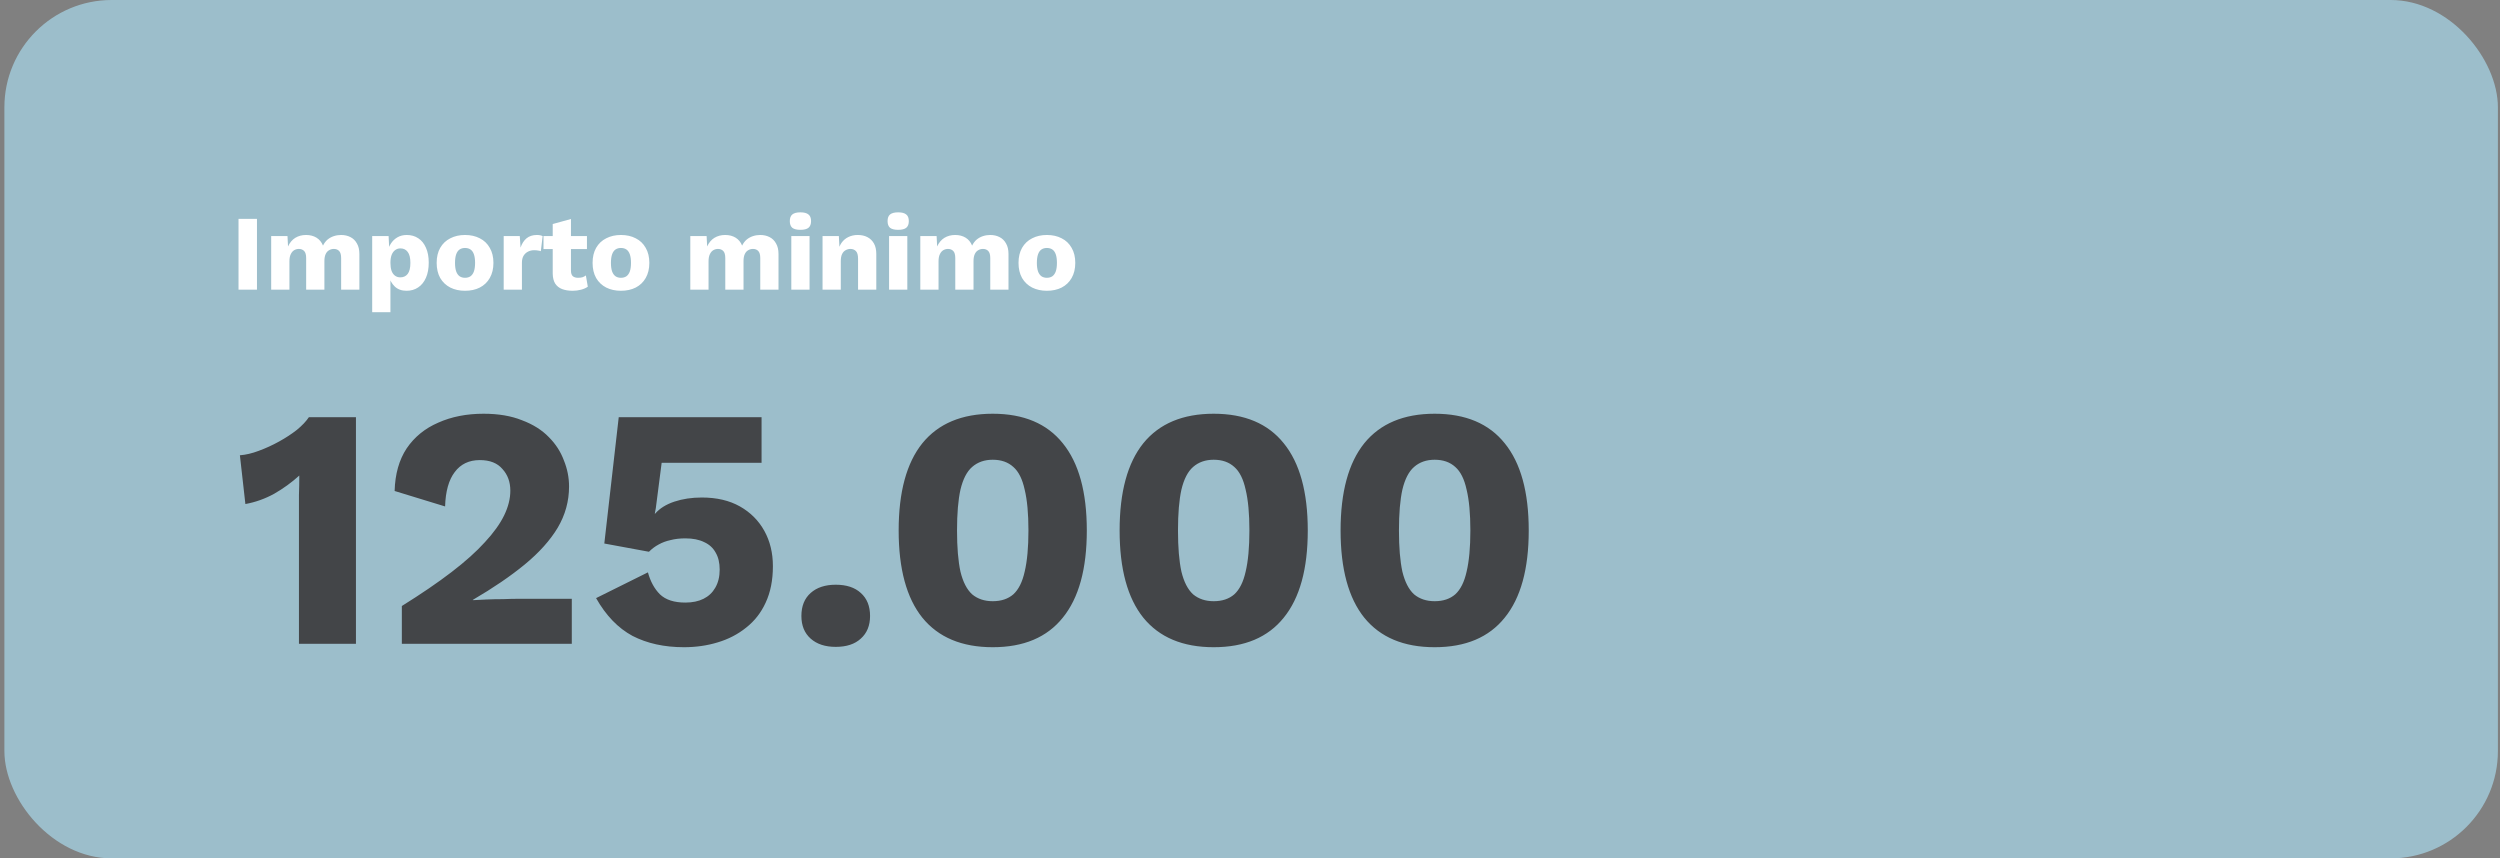
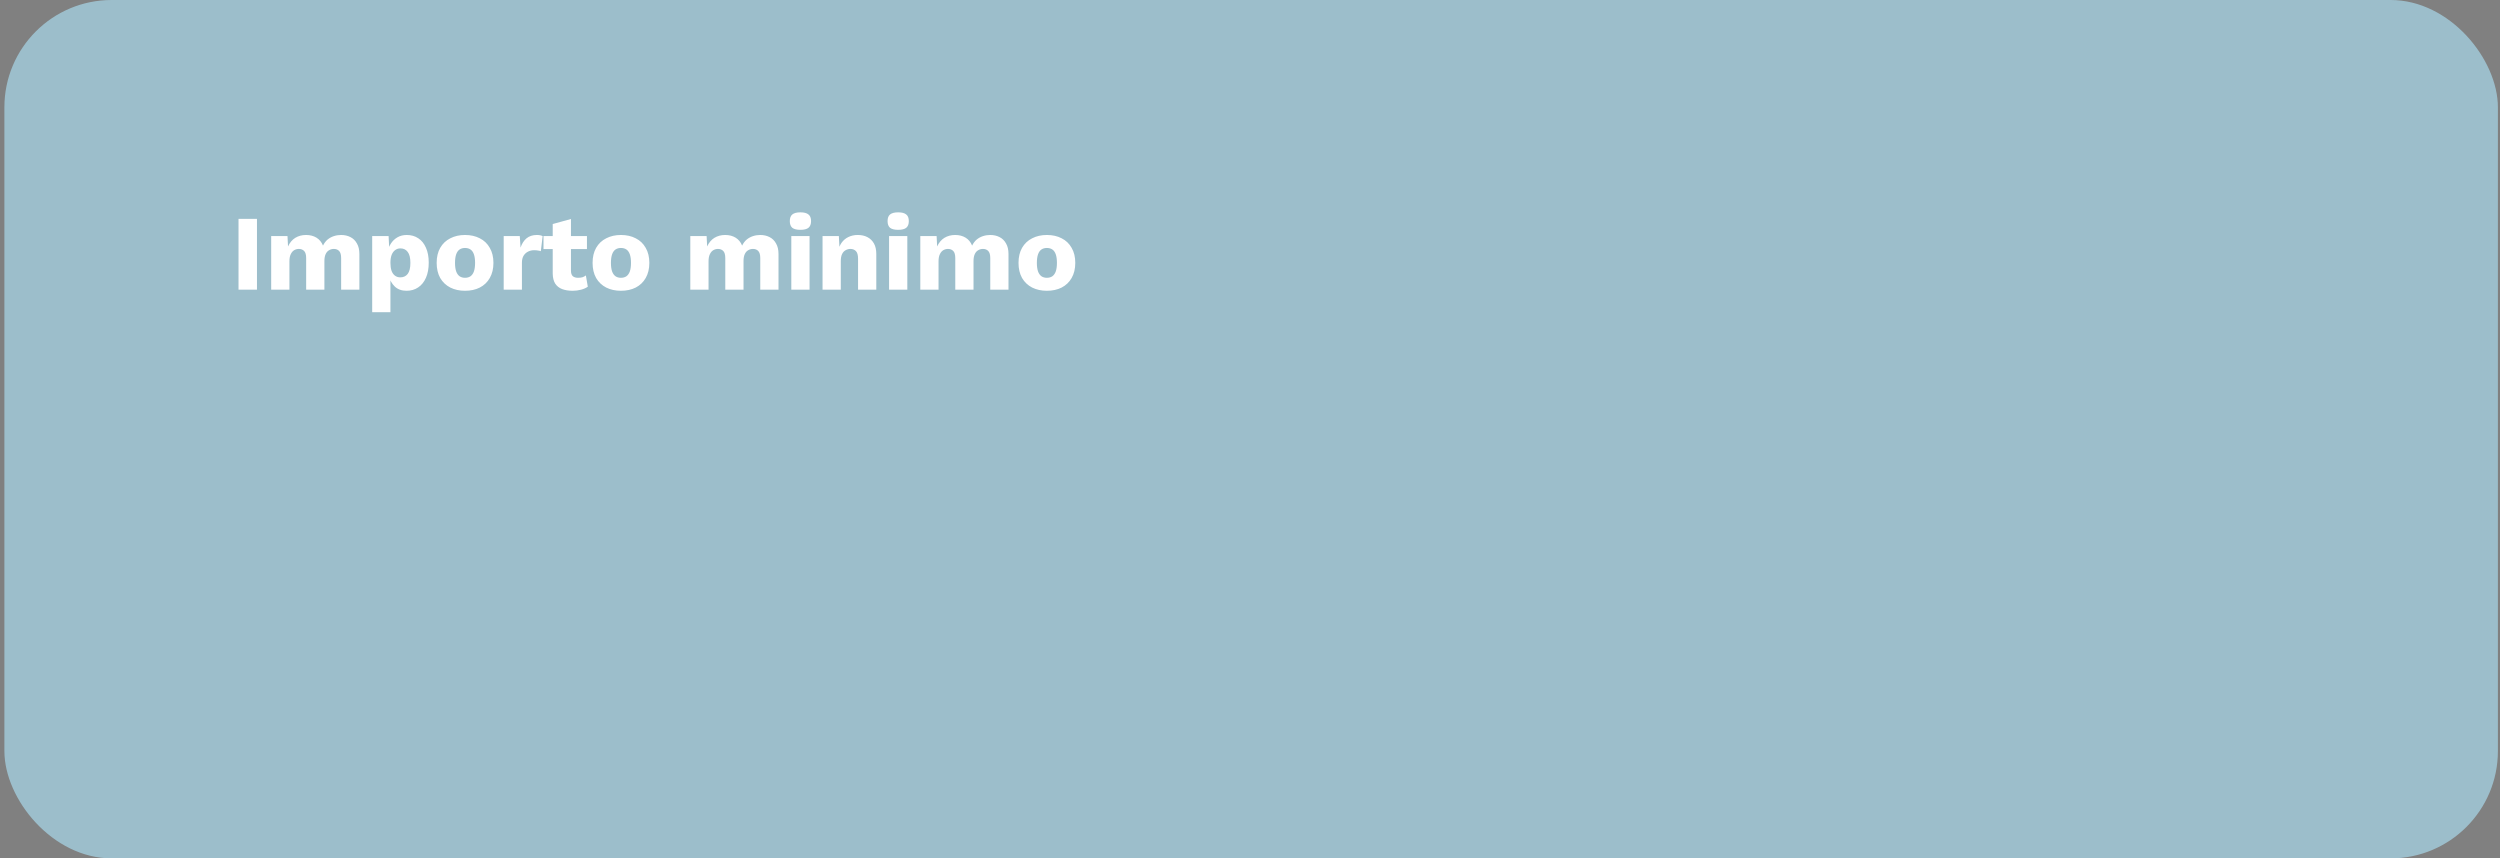
<svg xmlns="http://www.w3.org/2000/svg" width="466" height="160" viewBox="0 0 466 160" fill="none">
  <rect x="0" y="0" width="466" height="160" fill="#808080" stroke="none" />
  <rect x="0.819" width="464.789" height="160" rx="20" fill="#9CBECB" />
  <path d="M47.9 40.8V54H44.46V40.8H47.9ZM50.548 54V44H53.588L53.688 45.94C54.008 45.233 54.455 44.7 55.028 44.34C55.615 43.98 56.288 43.8 57.048 43.8C57.795 43.8 58.441 43.967 58.988 44.3C59.535 44.633 59.941 45.127 60.208 45.78C60.422 45.34 60.695 44.973 61.028 44.68C61.375 44.387 61.768 44.167 62.208 44.02C62.648 43.873 63.102 43.8 63.568 43.8C64.235 43.8 64.822 43.933 65.328 44.2C65.835 44.453 66.235 44.847 66.528 45.38C66.835 45.9 66.988 46.553 66.988 47.34V54H63.588V48.12C63.588 47.48 63.462 47.033 63.208 46.78C62.968 46.527 62.642 46.4 62.228 46.4C61.895 46.4 61.588 46.487 61.308 46.66C61.041 46.82 60.835 47.067 60.688 47.4C60.541 47.733 60.468 48.153 60.468 48.66V54H57.068V48.12C57.068 47.48 56.941 47.033 56.688 46.78C56.435 46.527 56.108 46.4 55.708 46.4C55.401 46.4 55.108 46.48 54.828 46.64C54.562 46.8 54.348 47.053 54.188 47.4C54.028 47.733 53.948 48.173 53.948 48.72V54H50.548ZM69.376 58.2V44H72.436L72.616 47.62L72.216 47.2C72.31 46.533 72.516 45.947 72.836 45.44C73.156 44.933 73.57 44.533 74.076 44.24C74.583 43.947 75.163 43.8 75.816 43.8C76.643 43.8 77.363 44.007 77.976 44.42C78.59 44.82 79.063 45.407 79.396 46.18C79.743 46.94 79.916 47.867 79.916 48.96C79.916 50.053 79.743 50.993 79.396 51.78C79.05 52.567 78.563 53.167 77.936 53.58C77.323 53.993 76.603 54.2 75.776 54.2C74.87 54.2 74.136 53.933 73.576 53.4C73.016 52.853 72.643 52.167 72.456 51.34L72.776 50.86V58.2H69.376ZM74.616 51.7C75.203 51.7 75.663 51.487 75.996 51.06C76.33 50.62 76.496 49.933 76.496 49C76.496 48.067 76.33 47.387 75.996 46.96C75.676 46.52 75.223 46.3 74.636 46.3C74.263 46.3 73.936 46.407 73.656 46.62C73.376 46.82 73.156 47.12 72.996 47.52C72.85 47.92 72.776 48.413 72.776 49C72.776 49.56 72.843 50.047 72.976 50.46C73.123 50.86 73.336 51.167 73.616 51.38C73.896 51.593 74.23 51.7 74.616 51.7ZM86.675 43.8C87.729 43.8 88.649 44.007 89.435 44.42C90.235 44.82 90.855 45.413 91.295 46.2C91.749 46.973 91.975 47.907 91.975 49C91.975 50.093 91.749 51.033 91.295 51.82C90.855 52.593 90.235 53.187 89.435 53.6C88.649 54 87.729 54.2 86.675 54.2C85.649 54.2 84.735 54 83.935 53.6C83.135 53.187 82.509 52.593 82.055 51.82C81.615 51.033 81.395 50.093 81.395 49C81.395 47.907 81.615 46.973 82.055 46.2C82.509 45.413 83.135 44.82 83.935 44.42C84.735 44.007 85.649 43.8 86.675 43.8ZM86.675 46.22C86.289 46.22 85.955 46.313 85.675 46.5C85.395 46.687 85.182 46.987 85.035 47.4C84.889 47.813 84.815 48.347 84.815 49C84.815 49.653 84.889 50.187 85.035 50.6C85.182 51 85.395 51.3 85.675 51.5C85.955 51.687 86.289 51.78 86.675 51.78C87.075 51.78 87.415 51.687 87.695 51.5C87.975 51.3 88.189 51 88.335 50.6C88.482 50.187 88.555 49.653 88.555 49C88.555 48.347 88.482 47.813 88.335 47.4C88.189 46.987 87.975 46.687 87.695 46.5C87.415 46.313 87.075 46.22 86.675 46.22ZM93.888 54V44H96.888L97.028 46.16C97.281 45.413 97.655 44.833 98.148 44.42C98.655 44.007 99.295 43.8 100.068 43.8C100.321 43.8 100.535 43.82 100.708 43.86C100.895 43.9 101.041 43.953 101.148 44.02L100.808 46.82C100.675 46.767 100.501 46.727 100.288 46.7C100.088 46.66 99.841 46.64 99.548 46.64C99.148 46.64 98.775 46.727 98.428 46.9C98.081 47.073 97.801 47.333 97.588 47.68C97.388 48.013 97.288 48.44 97.288 48.96V54H93.888ZM106.427 40.82V50.44C106.427 50.92 106.541 51.267 106.767 51.48C107.007 51.68 107.334 51.78 107.747 51.78C108.067 51.78 108.341 51.747 108.567 51.68C108.807 51.6 109.021 51.487 109.207 51.34L109.567 53.44C109.234 53.68 108.814 53.867 108.307 54C107.801 54.133 107.281 54.2 106.747 54.2C105.987 54.2 105.327 54.093 104.767 53.88C104.221 53.667 103.794 53.327 103.487 52.86C103.194 52.393 103.041 51.773 103.027 51V41.76L106.427 40.82ZM109.407 44V46.42H101.307V44H109.407ZM115.738 43.8C116.791 43.8 117.711 44.007 118.498 44.42C119.298 44.82 119.918 45.413 120.358 46.2C120.811 46.973 121.038 47.907 121.038 49C121.038 50.093 120.811 51.033 120.358 51.82C119.918 52.593 119.298 53.187 118.498 53.6C117.711 54 116.791 54.2 115.738 54.2C114.711 54.2 113.798 54 112.998 53.6C112.198 53.187 111.571 52.593 111.118 51.82C110.678 51.033 110.458 50.093 110.458 49C110.458 47.907 110.678 46.973 111.118 46.2C111.571 45.413 112.198 44.82 112.998 44.42C113.798 44.007 114.711 43.8 115.738 43.8ZM115.738 46.22C115.351 46.22 115.018 46.313 114.738 46.5C114.458 46.687 114.244 46.987 114.098 47.4C113.951 47.813 113.878 48.347 113.878 49C113.878 49.653 113.951 50.187 114.098 50.6C114.244 51 114.458 51.3 114.738 51.5C115.018 51.687 115.351 51.78 115.738 51.78C116.138 51.78 116.478 51.687 116.758 51.5C117.038 51.3 117.251 51 117.398 50.6C117.544 50.187 117.618 49.653 117.618 49C117.618 48.347 117.544 47.813 117.398 47.4C117.251 46.987 117.038 46.687 116.758 46.5C116.478 46.313 116.138 46.22 115.738 46.22ZM128.673 54V44H131.713L131.813 45.94C132.133 45.233 132.58 44.7 133.153 44.34C133.74 43.98 134.413 43.8 135.173 43.8C135.92 43.8 136.566 43.967 137.113 44.3C137.66 44.633 138.066 45.127 138.333 45.78C138.546 45.34 138.82 44.973 139.153 44.68C139.5 44.387 139.893 44.167 140.333 44.02C140.773 43.873 141.226 43.8 141.693 43.8C142.36 43.8 142.946 43.933 143.453 44.2C143.96 44.453 144.36 44.847 144.653 45.38C144.96 45.9 145.113 46.553 145.113 47.34V54H141.713V48.12C141.713 47.48 141.586 47.033 141.333 46.78C141.093 46.527 140.766 46.4 140.353 46.4C140.02 46.4 139.713 46.487 139.433 46.66C139.166 46.82 138.96 47.067 138.813 47.4C138.666 47.733 138.593 48.153 138.593 48.66V54H135.193V48.12C135.193 47.48 135.066 47.033 134.813 46.78C134.56 46.527 134.233 46.4 133.833 46.4C133.526 46.4 133.233 46.48 132.953 46.64C132.686 46.8 132.473 47.053 132.313 47.4C132.153 47.733 132.073 48.173 132.073 48.72V54H128.673ZM149.201 42.84C148.508 42.84 148.001 42.713 147.681 42.46C147.375 42.193 147.221 41.78 147.221 41.22C147.221 40.647 147.375 40.233 147.681 39.98C148.001 39.713 148.508 39.58 149.201 39.58C149.881 39.58 150.381 39.713 150.701 39.98C151.021 40.233 151.181 40.647 151.181 41.22C151.181 41.78 151.021 42.193 150.701 42.46C150.381 42.713 149.881 42.84 149.201 42.84ZM150.901 44V54H147.501V44H150.901ZM153.322 54V44H156.362L156.542 47.44L156.162 47.06C156.295 46.34 156.528 45.74 156.862 45.26C157.208 44.78 157.635 44.42 158.142 44.18C158.662 43.927 159.242 43.8 159.882 43.8C160.575 43.8 161.175 43.933 161.682 44.2C162.202 44.467 162.608 44.86 162.902 45.38C163.195 45.9 163.342 46.553 163.342 47.34V54H159.942V48.24C159.942 47.547 159.808 47.067 159.542 46.8C159.275 46.533 158.935 46.4 158.522 46.4C158.202 46.4 157.902 46.48 157.622 46.64C157.342 46.787 157.122 47.027 156.962 47.36C156.802 47.693 156.722 48.14 156.722 48.7V54H153.322ZM167.424 42.84C166.731 42.84 166.224 42.713 165.904 42.46C165.597 42.193 165.444 41.78 165.444 41.22C165.444 40.647 165.597 40.233 165.904 39.98C166.224 39.713 166.731 39.58 167.424 39.58C168.104 39.58 168.604 39.713 168.924 39.98C169.244 40.233 169.404 40.647 169.404 41.22C169.404 41.78 169.244 42.193 168.924 42.46C168.604 42.713 168.104 42.84 167.424 42.84ZM169.124 44V54H165.724V44H169.124ZM171.544 54V44H174.584L174.684 45.94C175.004 45.233 175.451 44.7 176.024 44.34C176.611 43.98 177.284 43.8 178.044 43.8C178.791 43.8 179.438 43.967 179.984 44.3C180.531 44.633 180.938 45.127 181.204 45.78C181.418 45.34 181.691 44.973 182.024 44.68C182.371 44.387 182.764 44.167 183.204 44.02C183.644 43.873 184.098 43.8 184.564 43.8C185.231 43.8 185.818 43.933 186.324 44.2C186.831 44.453 187.231 44.847 187.524 45.38C187.831 45.9 187.984 46.553 187.984 47.34V54H184.584V48.12C184.584 47.48 184.458 47.033 184.204 46.78C183.964 46.527 183.638 46.4 183.224 46.4C182.891 46.4 182.584 46.487 182.304 46.66C182.038 46.82 181.831 47.067 181.684 47.4C181.538 47.733 181.464 48.153 181.464 48.66V54H178.064V48.12C178.064 47.48 177.938 47.033 177.684 46.78C177.431 46.527 177.104 46.4 176.704 46.4C176.398 46.4 176.104 46.48 175.824 46.64C175.558 46.8 175.344 47.053 175.184 47.4C175.024 47.733 174.944 48.173 174.944 48.72V54H171.544ZM195.132 43.8C196.186 43.8 197.106 44.007 197.892 44.42C198.692 44.82 199.312 45.413 199.752 46.2C200.206 46.973 200.432 47.907 200.432 49C200.432 50.093 200.206 51.033 199.752 51.82C199.312 52.593 198.692 53.187 197.892 53.6C197.106 54 196.186 54.2 195.132 54.2C194.106 54.2 193.192 54 192.392 53.6C191.592 53.187 190.966 52.593 190.512 51.82C190.072 51.033 189.852 50.093 189.852 49C189.852 47.907 190.072 46.973 190.512 46.2C190.966 45.413 191.592 44.82 192.392 44.42C193.192 44.007 194.106 43.8 195.132 43.8ZM195.132 46.22C194.746 46.22 194.412 46.313 194.132 46.5C193.852 46.687 193.639 46.987 193.492 47.4C193.346 47.813 193.272 48.347 193.272 49C193.272 49.653 193.346 50.187 193.492 50.6C193.639 51 193.852 51.3 194.132 51.5C194.412 51.687 194.746 51.78 195.132 51.78C195.532 51.78 195.872 51.687 196.152 51.5C196.432 51.3 196.646 51 196.792 50.6C196.939 50.187 197.012 49.653 197.012 49C197.012 48.347 196.939 47.813 196.792 47.4C196.646 46.987 196.432 46.687 196.152 46.5C195.872 46.313 195.532 46.22 195.132 46.22Z" fill="white" />
-   <path d="M55.724 120V95.68C55.724 94.571 55.724 93.44 55.724 92.288C55.767 91.093 55.788 89.877 55.788 88.64C54.38 89.92 52.823 91.051 51.116 92.032C49.409 92.971 47.617 93.611 45.74 93.952L44.716 84.864C45.825 84.779 46.999 84.501 48.236 84.032C49.516 83.563 50.775 82.987 52.012 82.304C53.249 81.621 54.359 80.896 55.34 80.128C56.321 79.317 57.068 78.528 57.58 77.76H66.348V120H55.724ZM74.903 120V112.96C78.529 110.699 81.623 108.587 84.183 106.624C86.743 104.661 88.812 102.805 90.391 101.056C92.012 99.307 93.207 97.643 93.975 96.064C94.743 94.485 95.126 92.949 95.126 91.456C95.126 89.835 94.636 88.491 93.654 87.424C92.716 86.315 91.308 85.76 89.43 85.76C87.425 85.76 85.868 86.507 84.758 88C83.649 89.451 83.052 91.584 82.966 94.4L73.558 91.52C73.644 88.363 74.391 85.717 75.799 83.584C77.249 81.451 79.212 79.851 81.686 78.784C84.161 77.675 86.977 77.12 90.135 77.12C92.908 77.12 95.297 77.525 97.302 78.336C99.35 79.104 101.015 80.149 102.295 81.472C103.575 82.752 104.513 84.203 105.111 85.824C105.751 87.403 106.071 89.024 106.071 90.688C106.071 93.419 105.367 95.979 103.958 98.368C102.551 100.715 100.503 102.997 97.814 105.216C95.169 107.392 91.948 109.589 88.15 111.808V111.872C88.876 111.829 89.729 111.787 90.71 111.744C91.692 111.701 92.716 111.68 93.782 111.68C94.849 111.637 95.809 111.616 96.662 111.616H106.583V120H74.903ZM127.492 120.64C123.822 120.64 120.622 119.936 117.892 118.528C115.204 117.077 112.942 114.731 111.108 111.488L120.772 106.688C121.241 108.395 121.988 109.76 123.012 110.784C124.078 111.808 125.657 112.32 127.748 112.32C129.07 112.32 130.201 112.085 131.14 111.616C132.078 111.147 132.804 110.464 133.316 109.568C133.87 108.629 134.148 107.499 134.148 106.176C134.148 104.896 133.892 103.829 133.38 102.976C132.91 102.123 132.206 101.483 131.268 101.056C130.329 100.587 129.156 100.352 127.748 100.352C126.724 100.352 125.806 100.459 124.996 100.672C124.185 100.843 123.438 101.12 122.756 101.504C122.116 101.845 121.518 102.293 120.964 102.848L112.644 101.312L115.332 77.76H141.956V86.272H123.332L122.244 94.72L122.052 95.744H122.116C122.969 94.763 124.164 94.016 125.7 93.504C127.236 92.992 128.942 92.736 130.82 92.736C133.593 92.736 135.961 93.291 137.924 94.4C139.886 95.509 141.401 97.024 142.468 98.944C143.534 100.864 144.068 103.061 144.068 105.536C144.068 108.139 143.62 110.4 142.724 112.32C141.87 114.197 140.654 115.755 139.076 116.992C137.54 118.229 135.769 119.147 133.764 119.744C131.801 120.341 129.71 120.64 127.492 120.64ZM155.78 108.992C157.785 108.992 159.343 109.504 160.452 110.528C161.604 111.552 162.18 112.981 162.18 114.816C162.18 116.608 161.604 118.016 160.452 119.04C159.343 120.064 157.785 120.576 155.78 120.576C153.817 120.576 152.26 120.064 151.108 119.04C149.956 118.016 149.38 116.608 149.38 114.816C149.38 112.981 149.956 111.552 151.108 110.528C152.26 109.504 153.817 108.992 155.78 108.992ZM185.046 120.64C179.286 120.64 174.912 118.805 171.926 115.136C168.982 111.467 167.51 106.048 167.51 98.88C167.51 91.712 168.982 86.293 171.926 82.624C174.912 78.955 179.286 77.12 185.046 77.12C190.806 77.12 195.158 78.955 198.102 82.624C201.088 86.293 202.582 91.712 202.582 98.88C202.582 106.048 201.088 111.467 198.102 115.136C195.158 118.805 190.806 120.64 185.046 120.64ZM185.046 112.064C186.624 112.064 187.904 111.637 188.886 110.784C189.867 109.888 190.571 108.48 190.998 106.56C191.467 104.597 191.702 102.037 191.702 98.88C191.702 95.723 191.467 93.184 190.998 91.264C190.571 89.301 189.867 87.893 188.886 87.04C187.904 86.144 186.624 85.696 185.046 85.696C183.51 85.696 182.23 86.144 181.206 87.04C180.224 87.893 179.499 89.301 179.03 91.264C178.603 93.184 178.39 95.723 178.39 98.88C178.39 102.037 178.603 104.597 179.03 106.56C179.499 108.48 180.224 109.888 181.206 110.784C182.23 111.637 183.51 112.064 185.046 112.064ZM226.233 120.64C220.473 120.64 216.1 118.805 213.113 115.136C210.169 111.467 208.697 106.048 208.697 98.88C208.697 91.712 210.169 86.293 213.113 82.624C216.1 78.955 220.473 77.12 226.233 77.12C231.993 77.12 236.345 78.955 239.289 82.624C242.276 86.293 243.769 91.712 243.769 98.88C243.769 106.048 242.276 111.467 239.289 115.136C236.345 118.805 231.993 120.64 226.233 120.64ZM226.233 112.064C227.812 112.064 229.092 111.637 230.073 110.784C231.054 109.888 231.758 108.48 232.185 106.56C232.654 104.597 232.889 102.037 232.889 98.88C232.889 95.723 232.654 93.184 232.185 91.264C231.758 89.301 231.054 87.893 230.073 87.04C229.092 86.144 227.812 85.696 226.233 85.696C224.697 85.696 223.417 86.144 222.393 87.04C221.412 87.893 220.686 89.301 220.217 91.264C219.79 93.184 219.577 95.723 219.577 98.88C219.577 102.037 219.79 104.597 220.217 106.56C220.686 108.48 221.412 109.888 222.393 110.784C223.417 111.637 224.697 112.064 226.233 112.064ZM267.421 120.64C261.661 120.64 257.287 118.805 254.301 115.136C251.357 111.467 249.885 106.048 249.885 98.88C249.885 91.712 251.357 86.293 254.301 82.624C257.287 78.955 261.661 77.12 267.421 77.12C273.181 77.12 277.533 78.955 280.477 82.624C283.463 86.293 284.957 91.712 284.957 98.88C284.957 106.048 283.463 111.467 280.477 115.136C277.533 118.805 273.181 120.64 267.421 120.64ZM267.421 112.064C268.999 112.064 270.279 111.637 271.261 110.784C272.242 109.888 272.946 108.48 273.373 106.56C273.842 104.597 274.077 102.037 274.077 98.88C274.077 95.723 273.842 93.184 273.373 91.264C272.946 89.301 272.242 87.893 271.261 87.04C270.279 86.144 268.999 85.696 267.421 85.696C265.885 85.696 264.605 86.144 263.581 87.04C262.599 87.893 261.874 89.301 261.405 91.264C260.978 93.184 260.765 95.723 260.765 98.88C260.765 102.037 260.978 104.597 261.405 106.56C261.874 108.48 262.599 109.888 263.581 110.784C264.605 111.637 265.885 112.064 267.421 112.064Z" fill="#434548" />
</svg>